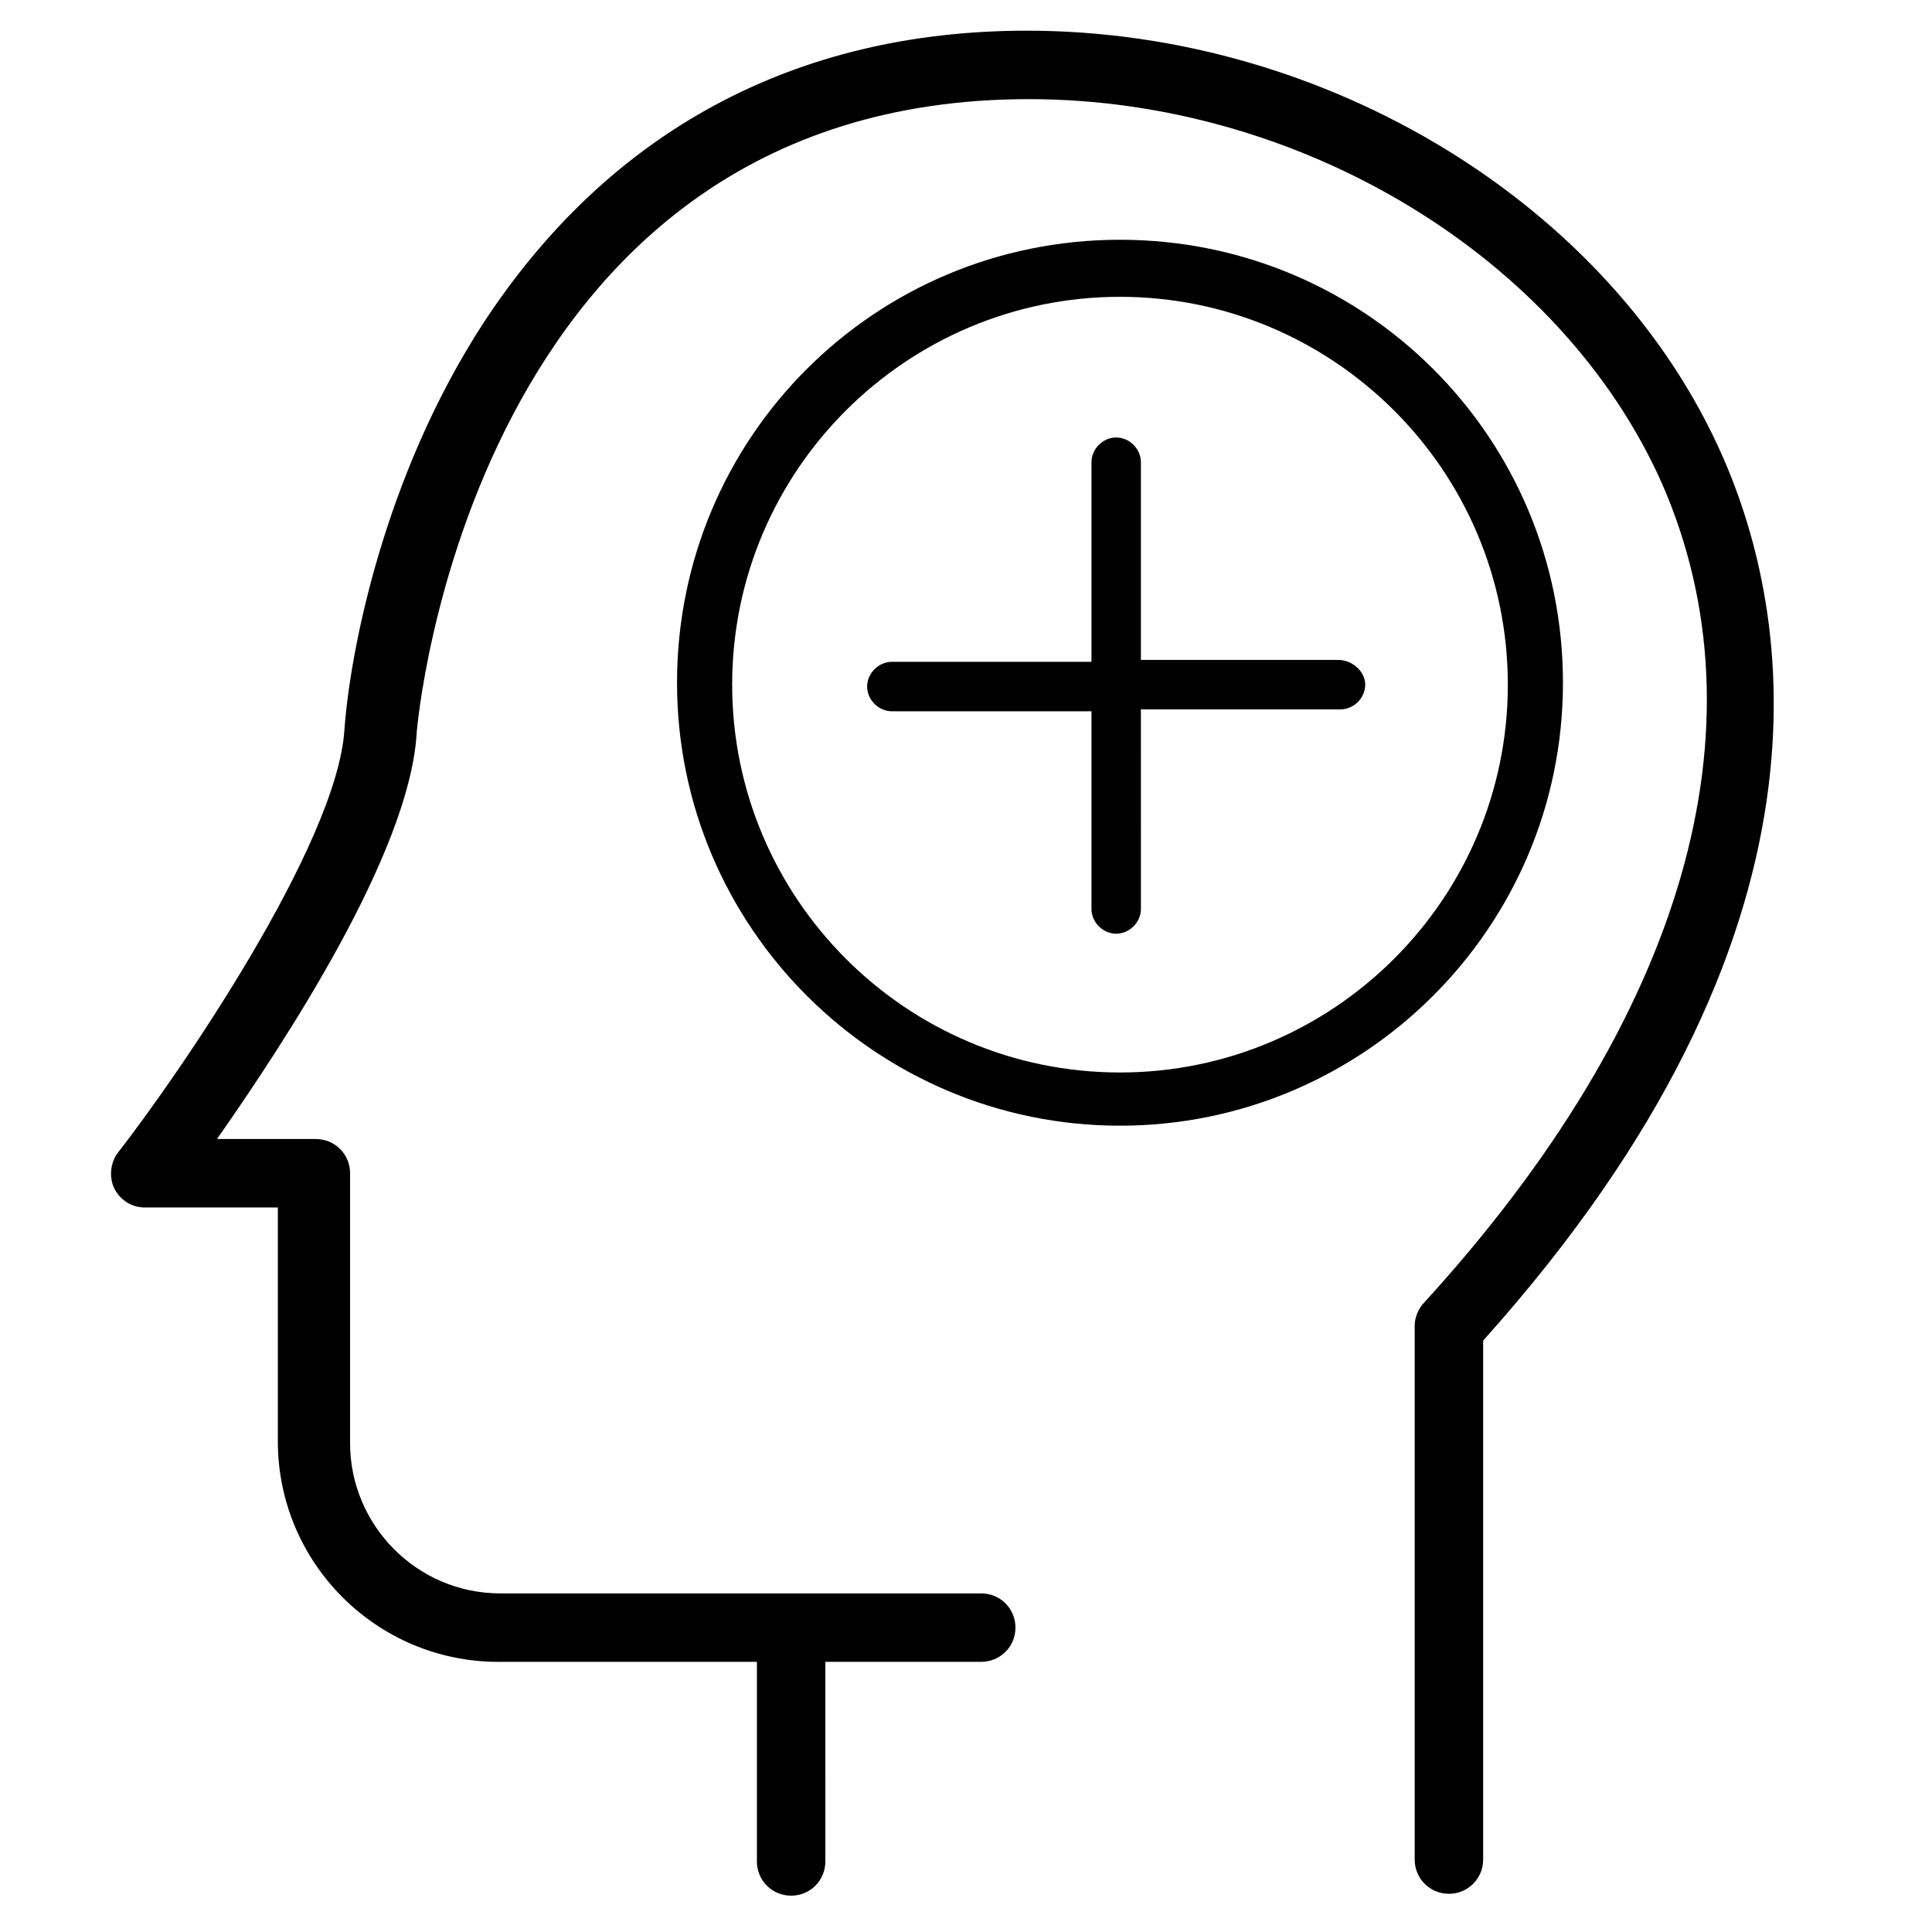
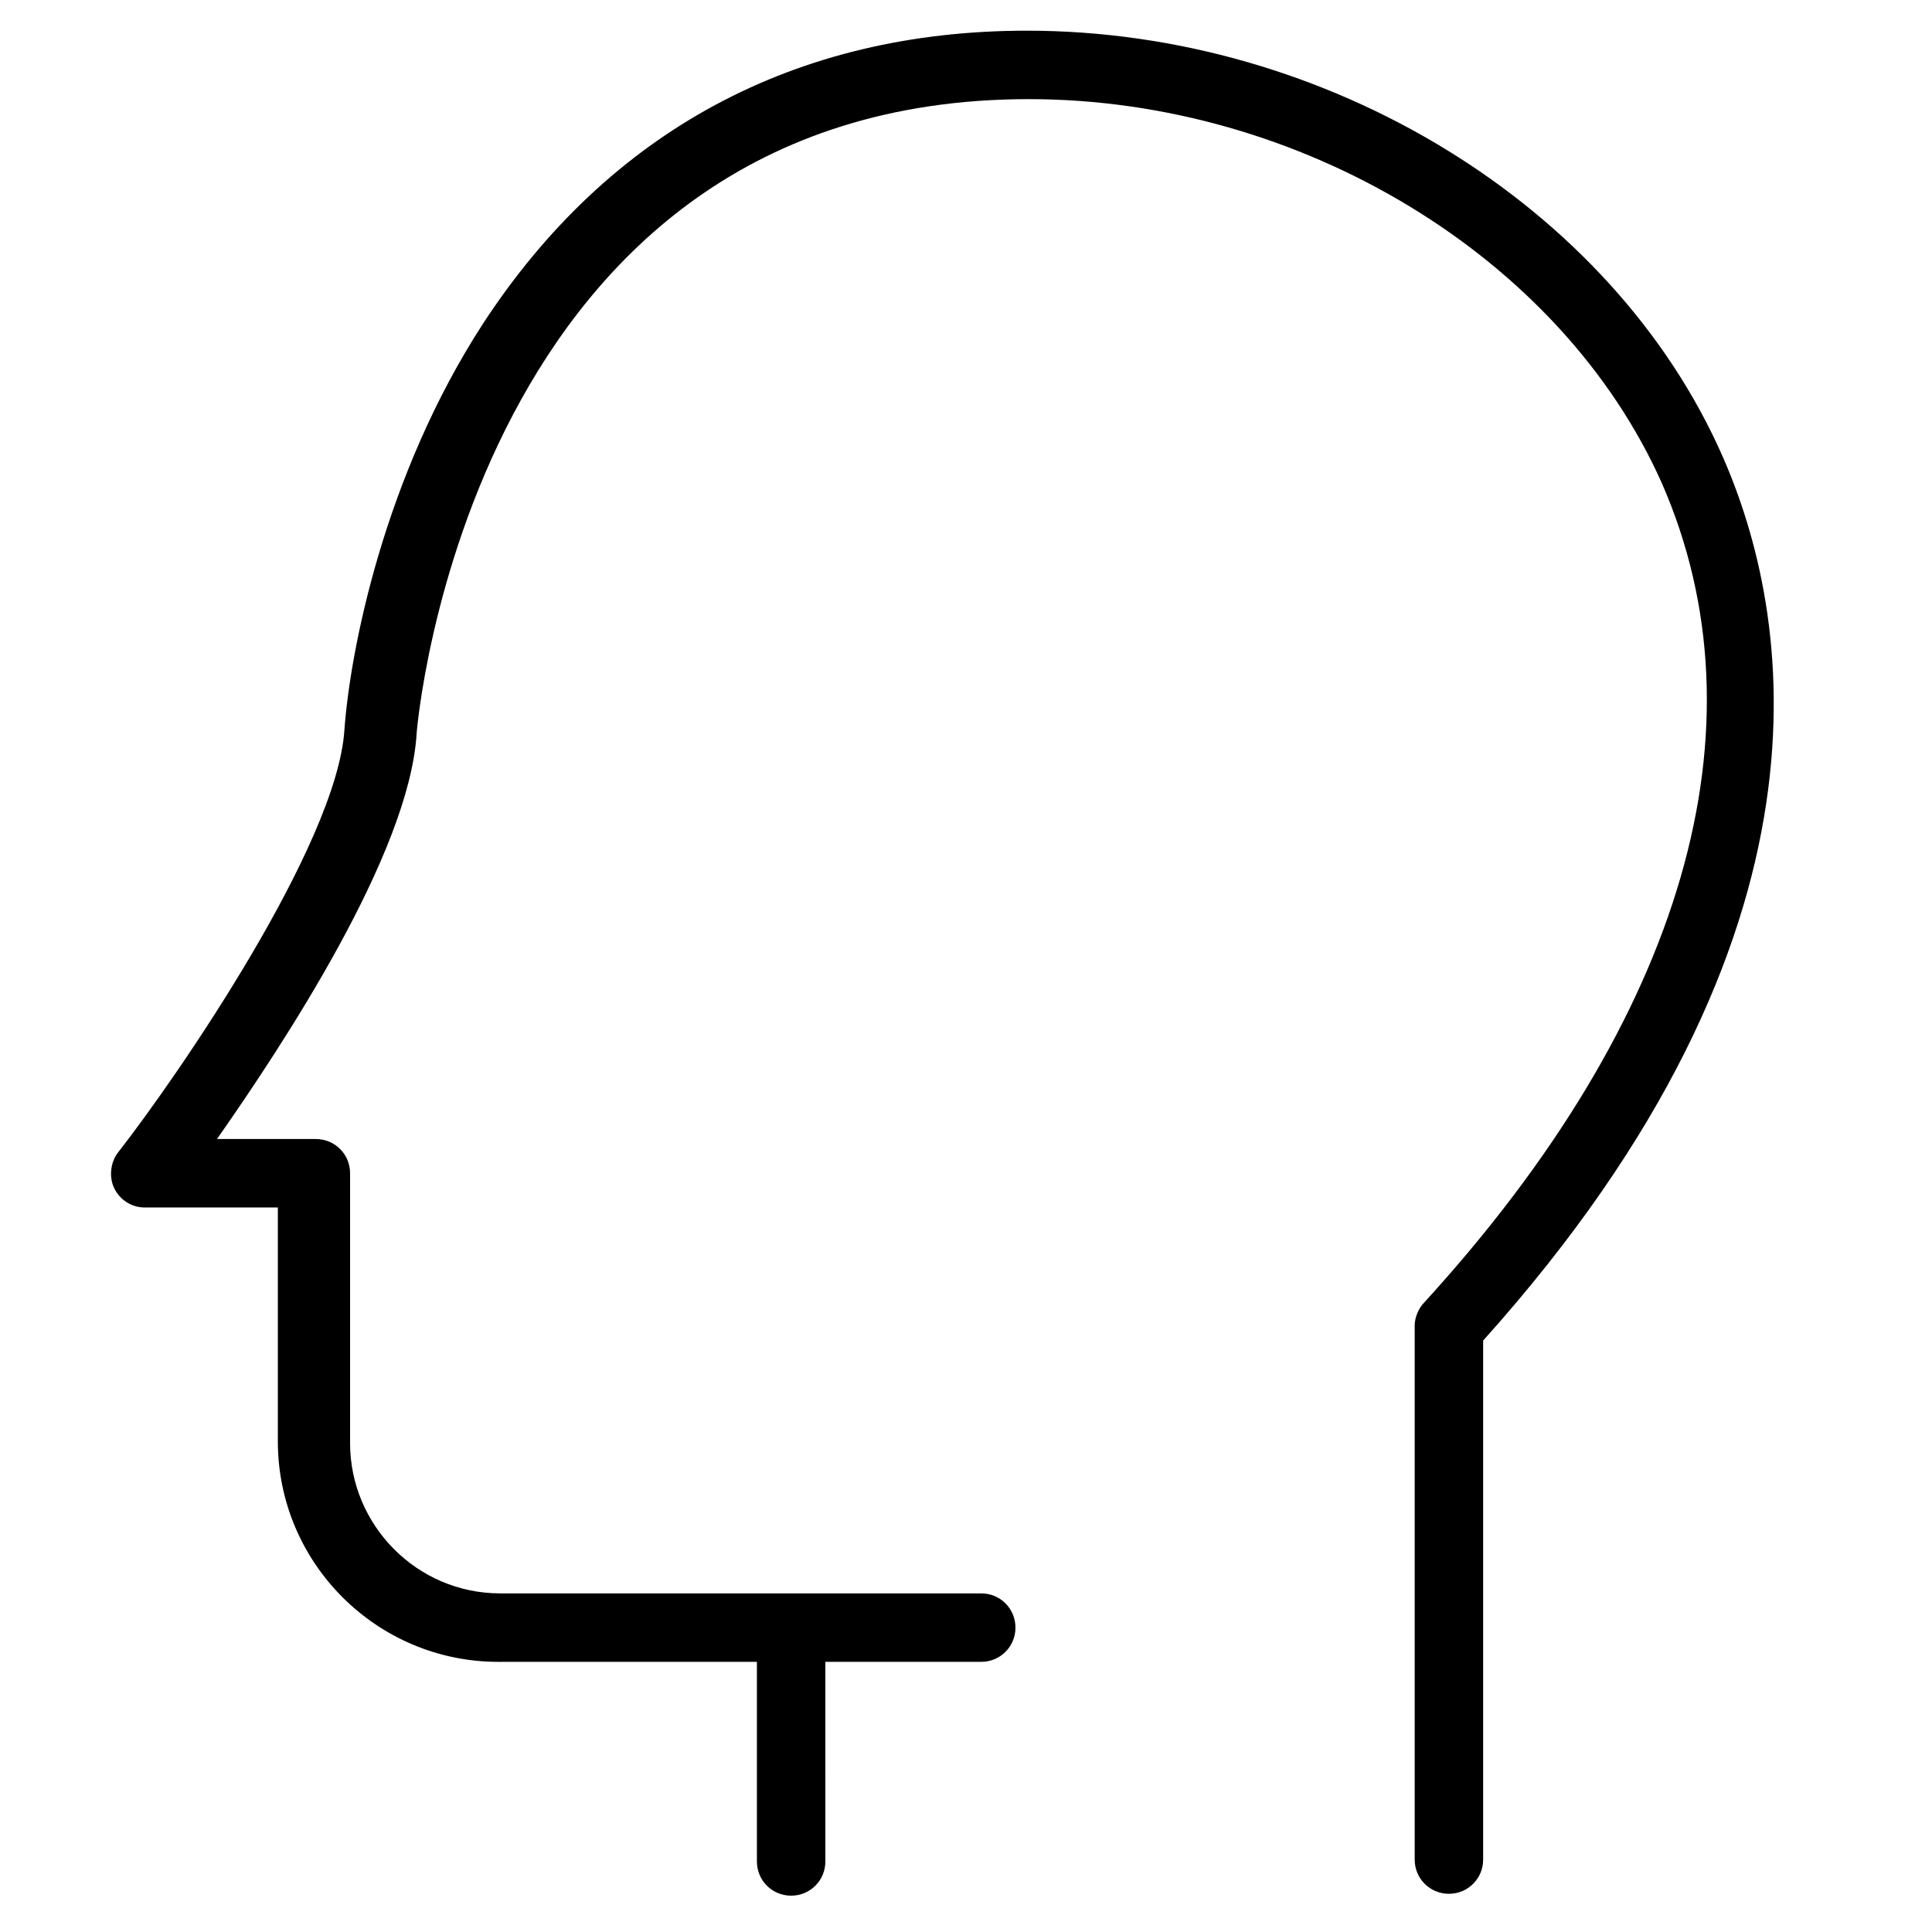
<svg xmlns="http://www.w3.org/2000/svg" fill="#000000" width="800px" height="800px" version="1.1" viewBox="144 144 512 512">
  <g>
    <path d="m600.52 264.98c-29.223-66.5-104.79-112.85-184.39-112.85-61.465 0-110.84 26.703-144.09 77.586-26.199 40.305-35.266 86.656-36.777 107.82-2.016 30.23-43.832 91.191-59.953 111.85-2.016 2.519-2.519 6.551-1.008 9.574 1.512 3.023 4.535 5.039 8.062 5.039h35.266v61.969c0 32.242 26.199 58.441 58.441 58.441l68.516-0.004v52.898c0 5.039 4.031 9.07 9.07 9.07 5.039 0 9.07-4.031 9.07-9.07l-0.004-52.898h41.312c5.039 0 9.07-4.031 9.07-9.07 0-5.039-4.031-9.07-9.07-9.07h-127.46c-22.168 0-39.801-18.137-39.801-39.801v-71.539c0-5.039-4.031-9.07-9.07-9.07h-26.199c17.633-25.191 50.883-75.57 52.898-107.31 0-1.512 14.105-168.27 162.23-168.27 72.043 0 141.07 41.816 167.77 101.77 28.215 64.488 6.047 141.57-62.977 217.14-1.512 1.512-2.519 4.031-2.519 6.047v0.504 141.07c0 5.039 4.031 9.07 9.07 9.07 5.039 0 9.07-4.031 9.07-9.07v-137.54c97.234-108.32 81.617-192.96 63.48-234.27z" />
-     <path d="m440.81 442.32c-64.488 0-117.39-52.395-117.39-117.39 0-64.992 52.395-117.39 117.39-117.39 64.992 0 117.39 52.395 117.39 117.39 0 64.988-52.902 117.39-117.39 117.39zm0-219.66c-56.426 0-102.78 45.848-102.78 102.78 0 56.426 45.848 102.78 102.78 102.78 56.426 0 102.78-45.848 102.78-102.78 0-56.93-46.352-102.78-102.78-102.78z" />
-     <path d="m498.75 318.89h-52.398v-52.398c0-3.527-3.023-6.551-6.551-6.551s-6.551 3.023-6.551 6.551v52.898l-52.895 0.004c-3.527 0-6.551 3.023-6.551 6.551s3.023 6.551 6.551 6.551h52.898v52.391c0 3.527 3.023 6.551 6.551 6.551 3.527 0 6.551-3.023 6.551-6.551l-0.004-52.898h52.898c3.527 0 6.551-3.023 6.551-6.551s-3.523-6.547-7.051-6.547z" />
  </g>
</svg>